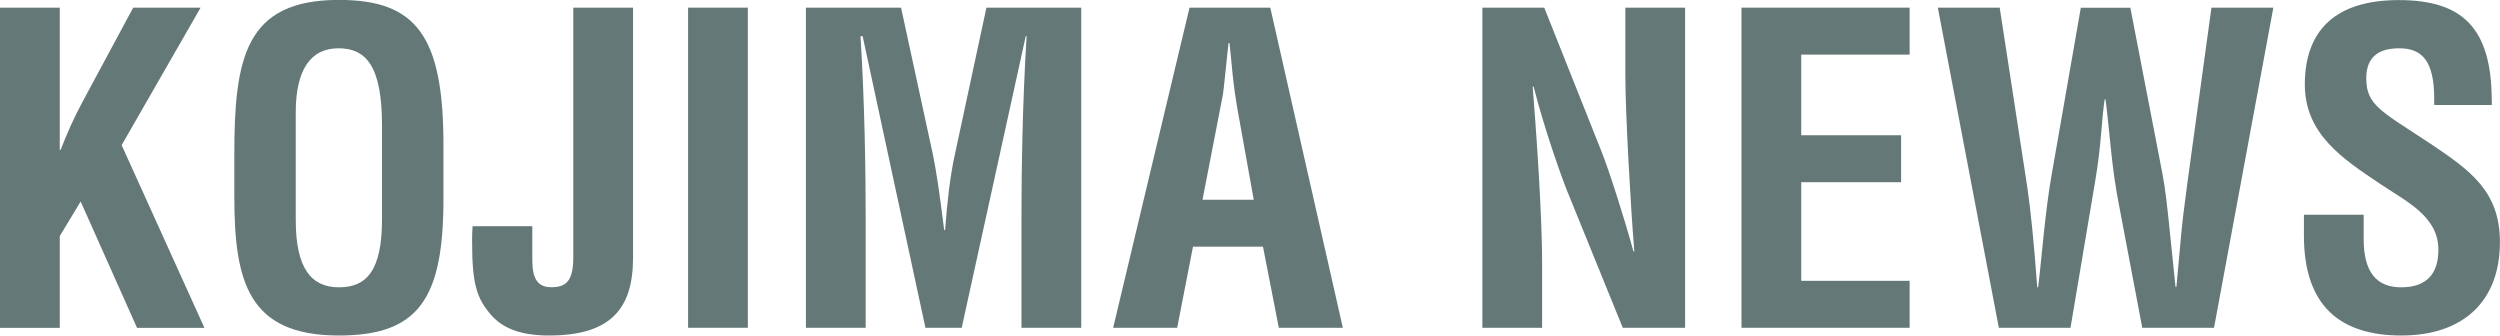
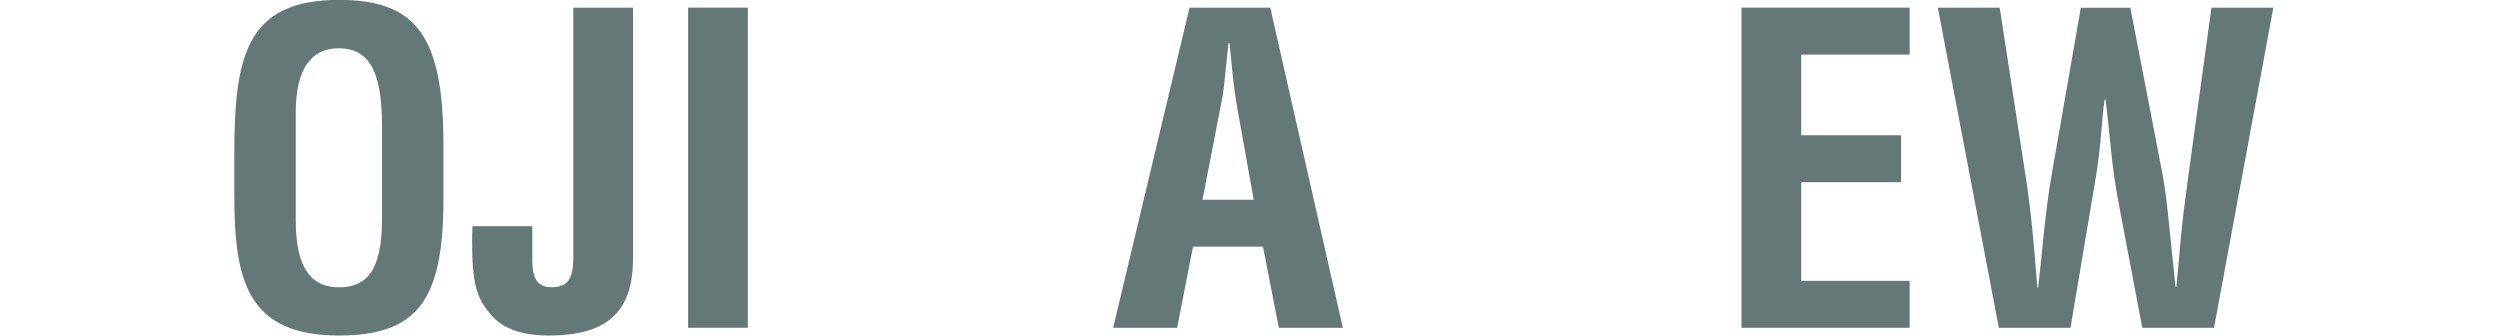
<svg xmlns="http://www.w3.org/2000/svg" id="_レイヤー_2" width="281.14" height="37.73" viewBox="0 0 281.14 37.73">
  <defs>
    <style>.cls-1{fill:#647878;stroke-width:0px;}</style>
  </defs>
  <g id="_レイヤー_1-2">
-     <path class="cls-1" d="m6.72.86v15.99h.1c.72-1.87,1.54-3.7,2.45-5.38L14.98.86h7.58l-8.88,15.46,9.31,20.55h-7.58l-6.34-14.21-2.35,3.89v10.32H0V.86h6.72Z" />
    <path class="cls-1" d="m49.87,16.32v6.05c0,11.28-2.83,15.36-11.76,15.36-10.23,0-11.76-6.1-11.76-15.7v-4.61c0-10.95,1.25-17.43,11.76-17.43,8.69,0,11.76,4.03,11.76,16.32Zm-16.61,8.45c0,5.38,1.73,7.54,4.85,7.54s4.85-1.87,4.85-7.68v-10.51c0-6.67-1.78-8.69-4.9-8.69s-4.8,2.4-4.8,7.2v12.15Z" />
    <path class="cls-1" d="m71.19.86v28.13c0,5.81-2.59,8.74-9.46,8.74-3.26,0-5.28-.86-6.58-2.4-1.54-1.82-2.06-3.41-2.06-8.16,0-.38,0-1.01.05-1.73h6.72v3.79c0,2.16.62,3.07,2.16,3.07,1.73,0,2.45-.82,2.45-3.36V.86h6.72Z" />
    <path class="cls-1" d="m84.1.86v36h-6.72V.86h6.72Z" />
-     <path class="cls-1" d="m101.33.86l3.6,16.61c.34,1.68.72,4.13,1.25,8.4h.1c.24-3.22.58-6.14,1.1-8.5l3.55-16.51h10.66v36h-6.72v-12.34c0-4.94.1-12.82.58-20.45h-.1l-7.2,32.79h-4.08l-7.06-32.79h-.24c.48,7.63.58,15.51.58,20.45v12.34h-6.72V.86h10.71Z" />
    <path class="cls-1" d="m142.85.86l8.16,36h-7.2l-1.78-9.12h-7.87l-1.78,9.12h-7.2L133.77.86h9.07Zm-4.7,3.98c-.34,3.22-.53,5.18-.62,5.76l-2.3,11.86h5.76l-1.82-10.13c-.58-3.26-.67-5.57-.91-7.49h-.1Z" />
-     <path class="cls-1" d="m173.66.86l6.38,16.03c.86,2.11,2.64,7.68,3.65,11.38h.1c-.43-5.18-1.01-15.65-1.01-19.83V.86h6.72v36h-7.01l-6.05-14.88c-.58-1.34-2.64-7.01-3.98-12.24h-.1c.82,10.37,1.06,16.66,1.06,19.87v7.25h-6.72V.86h6.96Z" />
    <path class="cls-1" d="m214.75.86v5.28h-12.19v9.07h11.23v5.28h-11.23v11.09h12.19v5.28h-18.91V.86h18.91Z" />
    <path class="cls-1" d="m224.88.86l3.12,20.31c.34,2.35.72,5.95,1.1,11.14h.1c.38-3.02.77-8.5,1.54-12.77l3.26-18.67h5.57l3.6,18.62c.34,1.73.58,3.98.86,6.77l.62,6h.1l.53-5.81c.1-1.2.34-3.17.72-6l2.69-19.59h6.96l-6.67,36h-8.07l-2.64-13.92c-.82-4.18-.96-7.58-1.49-11.76h-.1c-.38,2.54-.34,4.99-1.1,9.41l-2.74,16.27h-8.06L217.92.86h6.96Z" />
-     <path class="cls-1" d="m280.22,11.33v.48h-6.48v-.72c0-4.27-1.39-5.66-3.94-5.66-2.16,0-3.7.86-3.7,3.36,0,3.07,1.68,3.7,7.25,7.39,4.51,3.02,7.78,5.38,7.78,11.04,0,6.72-4.18,10.51-11.09,10.51s-10.95-3.36-10.95-11.23v-2.35h6.72v2.74c0,3.65,1.39,5.42,4.22,5.42s4.18-1.49,4.18-4.22c0-3.79-3.6-5.42-6.67-7.49-3.98-2.69-8.35-5.47-8.35-11.09,0-6.14,3.5-9.5,10.56-9.5s10.46,3.02,10.46,11.33Z" />
  </g>
</svg>